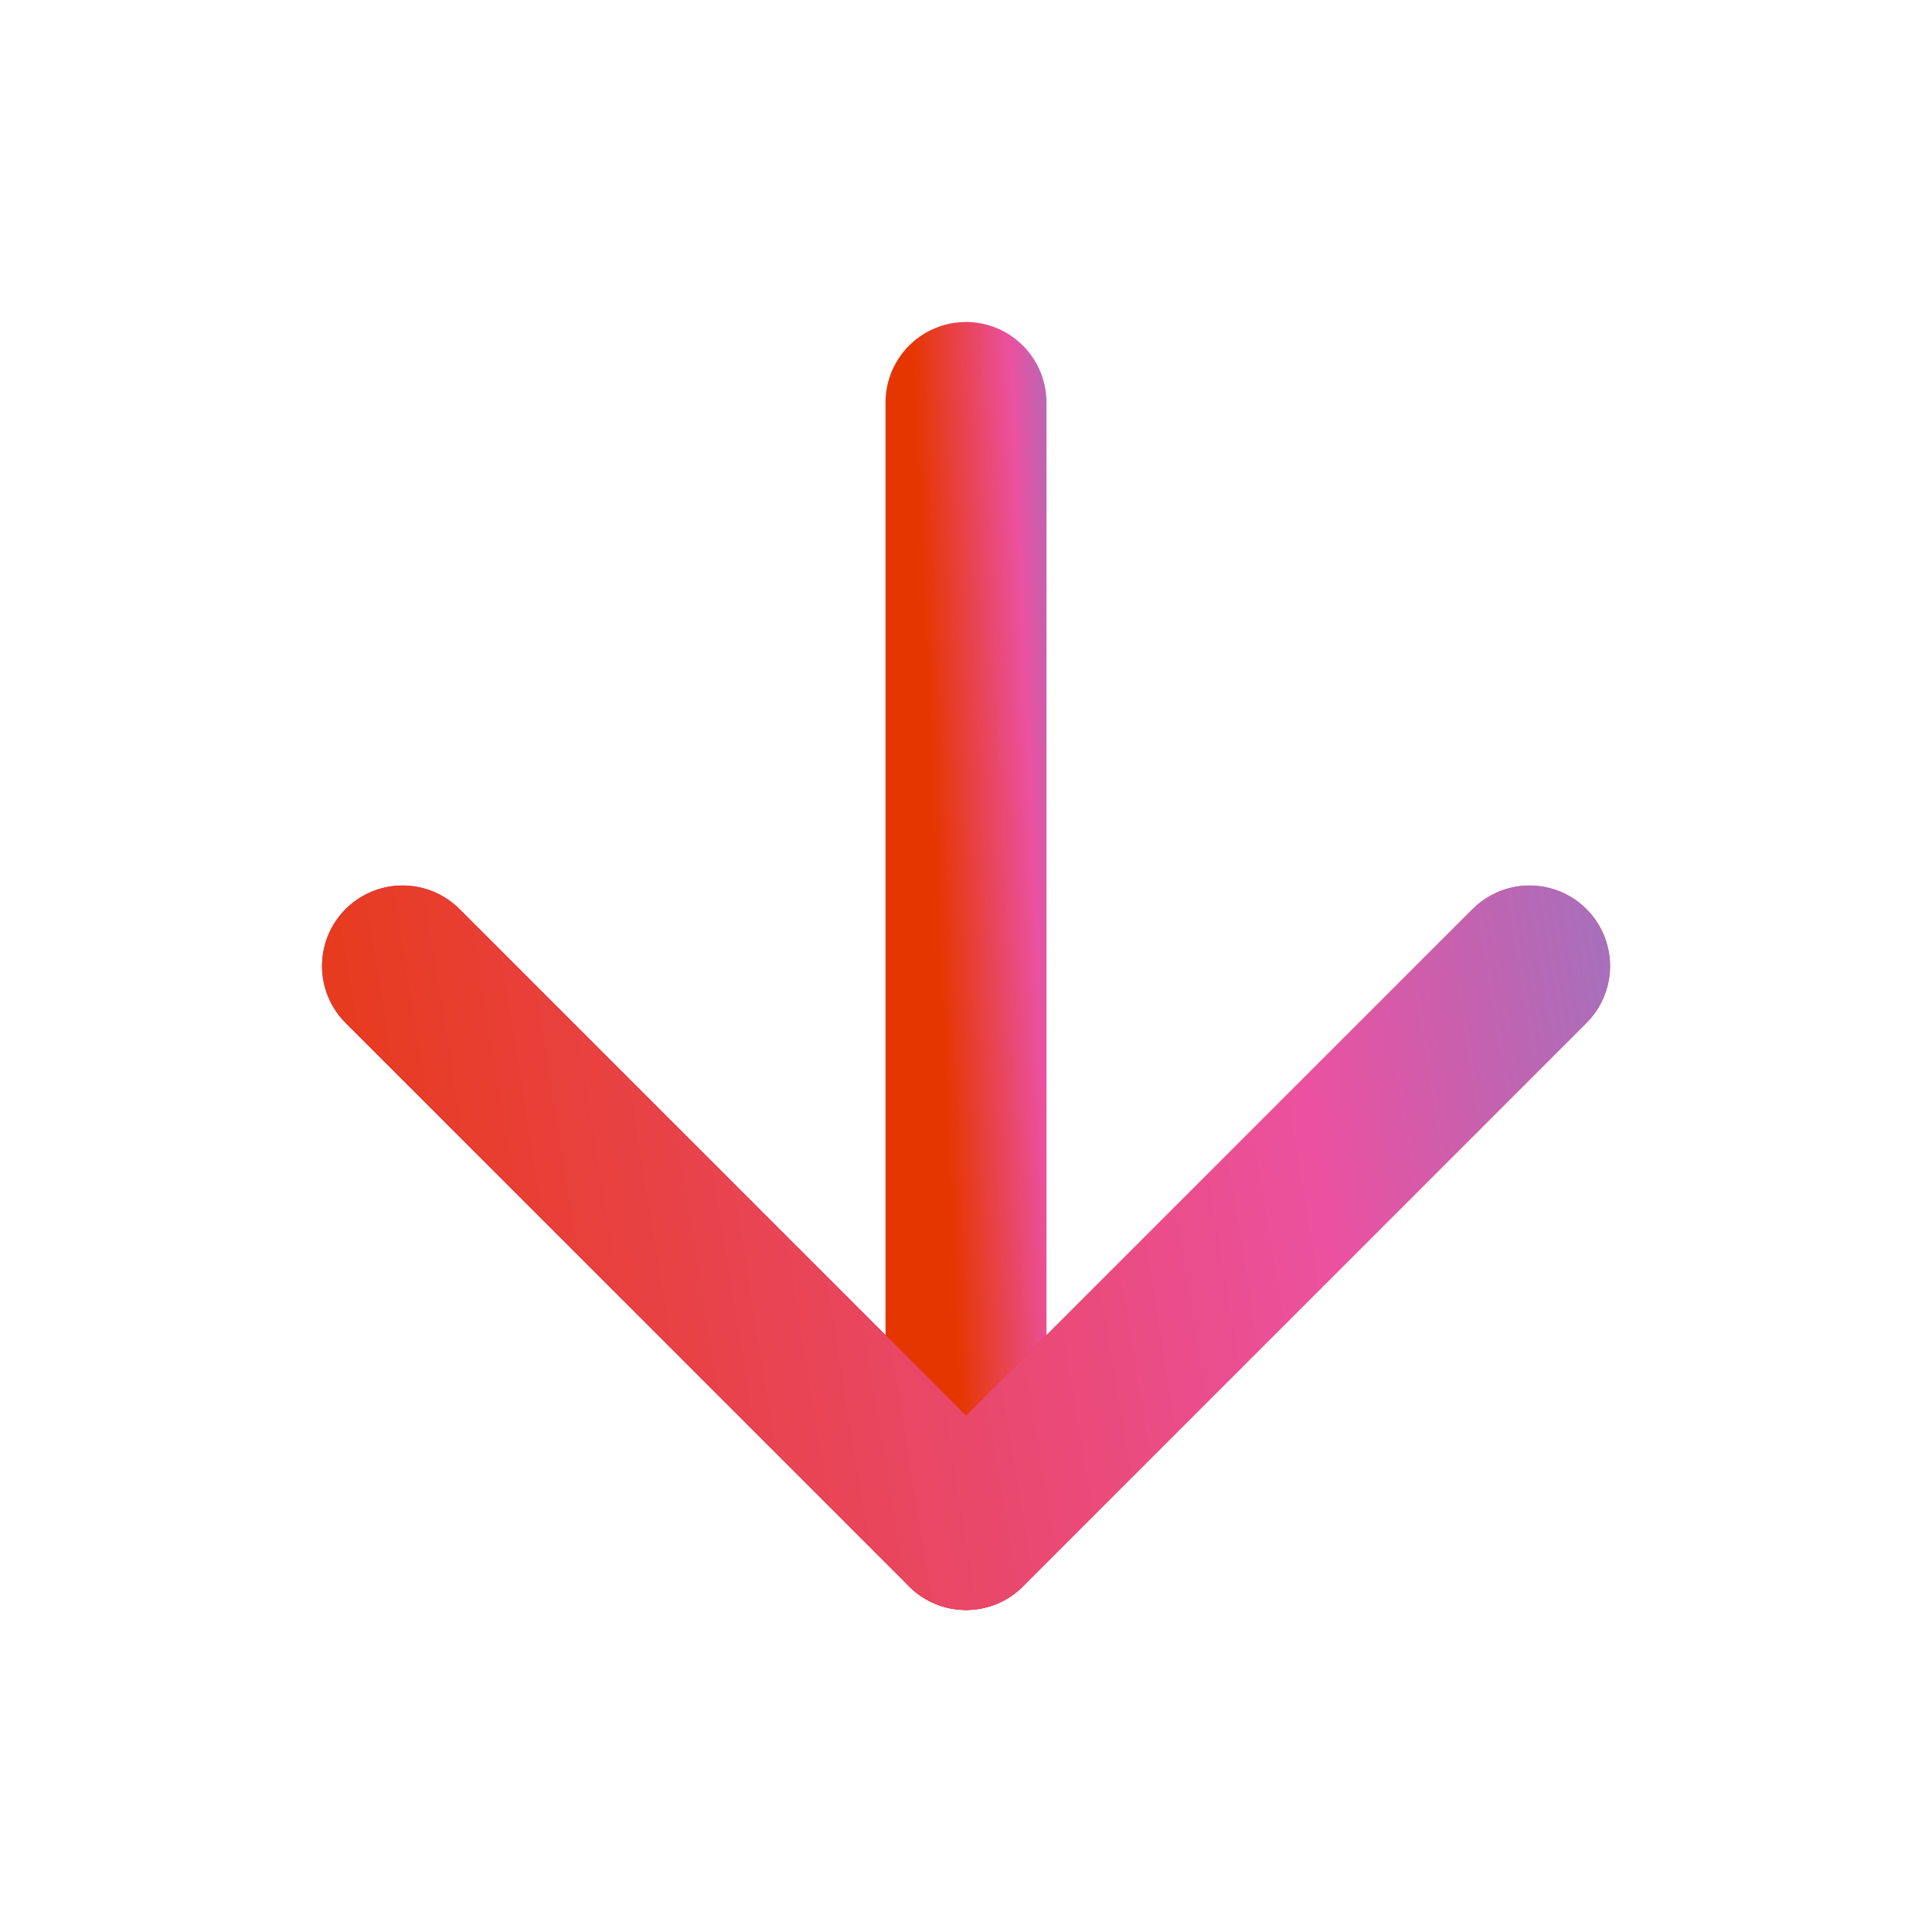
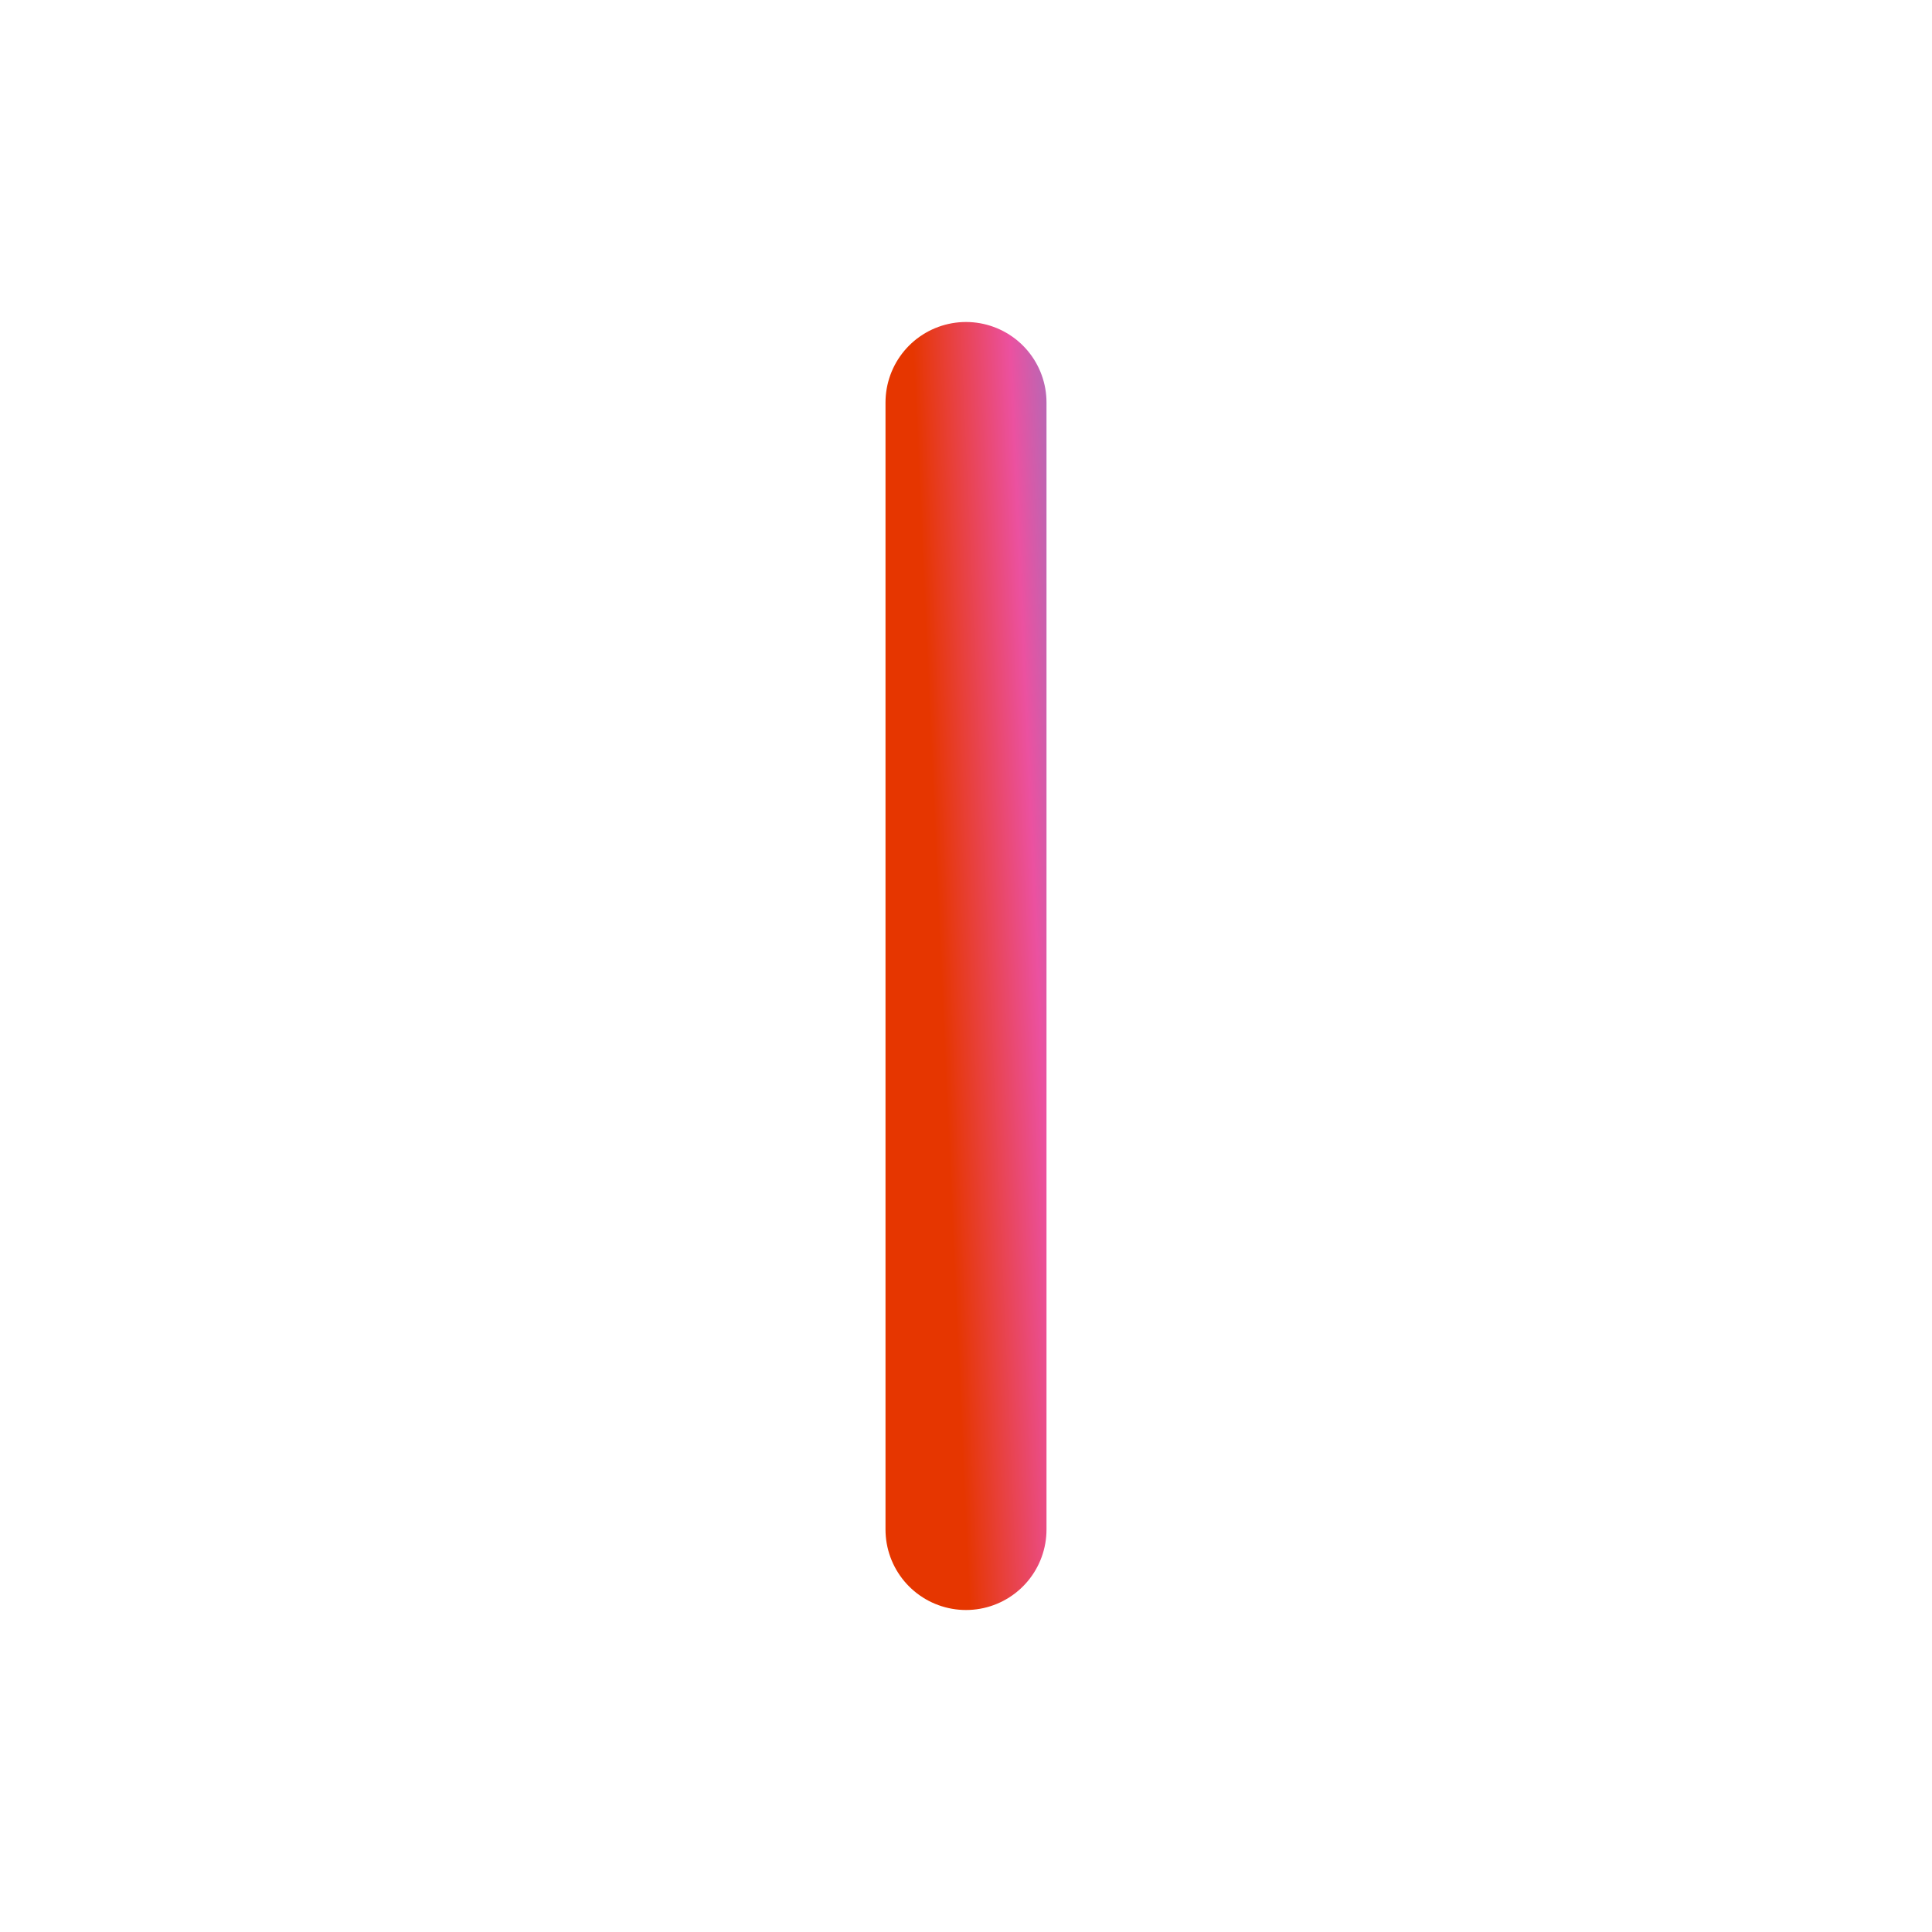
<svg xmlns="http://www.w3.org/2000/svg" width="36" height="36" viewBox="0 0 36 36" fill="none">
  <path d="M18 7.5V28.5" stroke="url(#paint0_linear_91_676)" stroke-width="3" stroke-linecap="round" stroke-linejoin="round" />
-   <path d="M28.501 18L18.001 28.5L7.501 18" stroke="url(#paint1_linear_91_676)" stroke-width="3" stroke-linecap="round" stroke-linejoin="round" />
-   <path d="M28.501 18L18.001 28.5L7.501 18" stroke="url(#paint2_linear_91_676)" stroke-width="3" stroke-linecap="round" stroke-linejoin="round" />
  <defs>
    <linearGradient id="paint0_linear_91_676" x1="18" y1="28.662" x2="22.846" y2="28.446" gradientUnits="userSpaceOnUse">
      <stop stop-color="#E63600" />
      <stop offset="0.374" stop-color="#EB51A0" />
      <stop offset="1" stop-color="#00B9FF" />
    </linearGradient>
    <linearGradient id="paint1_linear_91_676" x1="28.017" y1="17.67" x2="5.689" y2="19.057" gradientUnits="userSpaceOnUse">
      <stop stop-color="#FA4C40" />
      <stop offset="1" stop-color="#D20082" />
    </linearGradient>
    <linearGradient id="paint2_linear_91_676" x1="3.445" y1="27.022" x2="45.064" y2="20.289" gradientUnits="userSpaceOnUse">
      <stop stop-color="#E63600" />
      <stop offset="0.516" stop-color="#EB51A0" />
      <stop offset="1" stop-color="#00B9FF" />
    </linearGradient>
  </defs>
</svg>